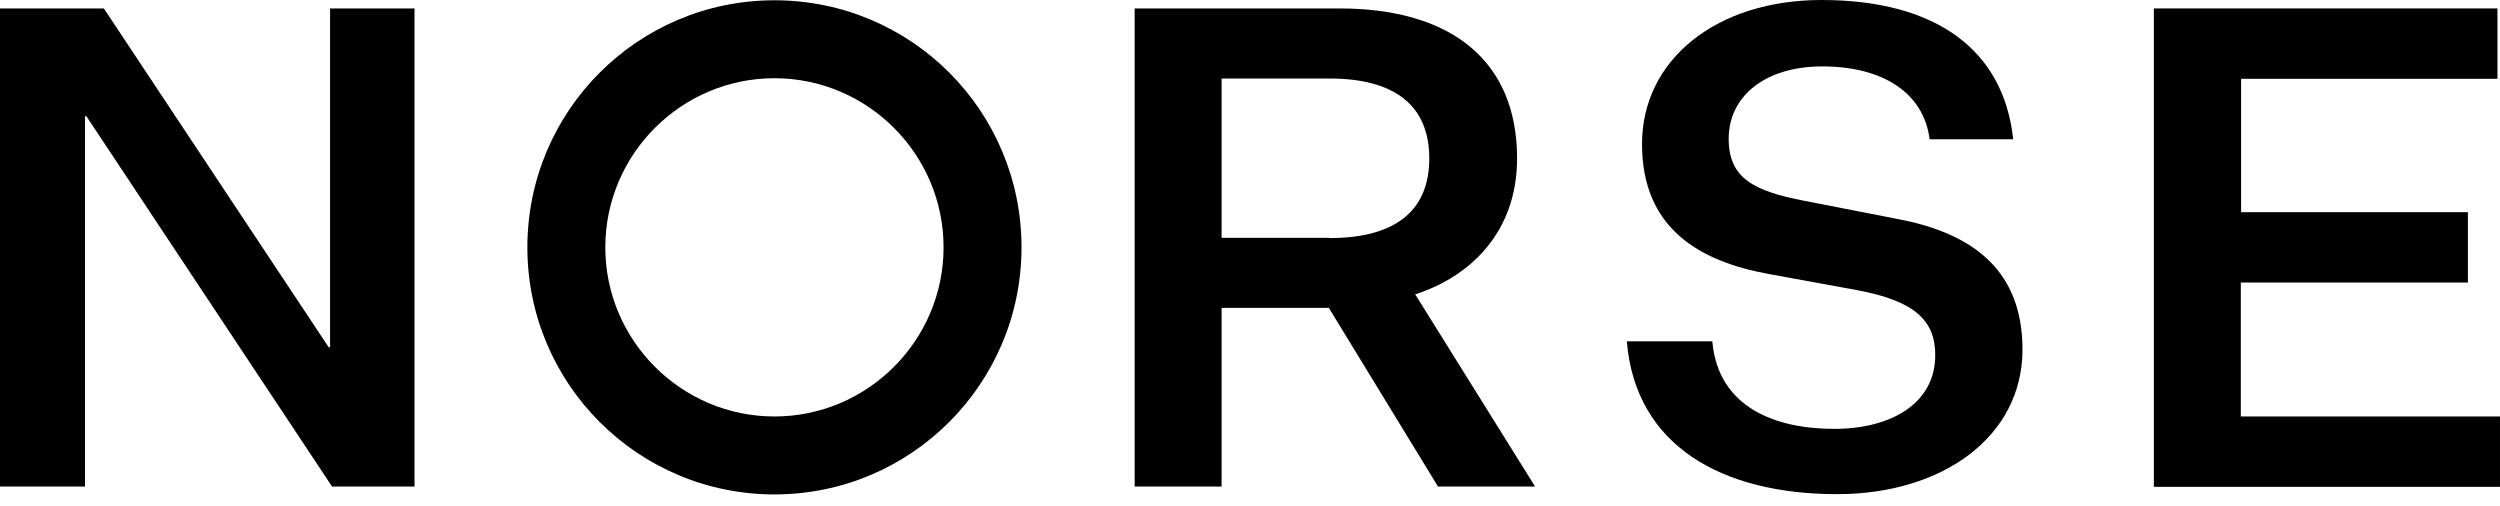
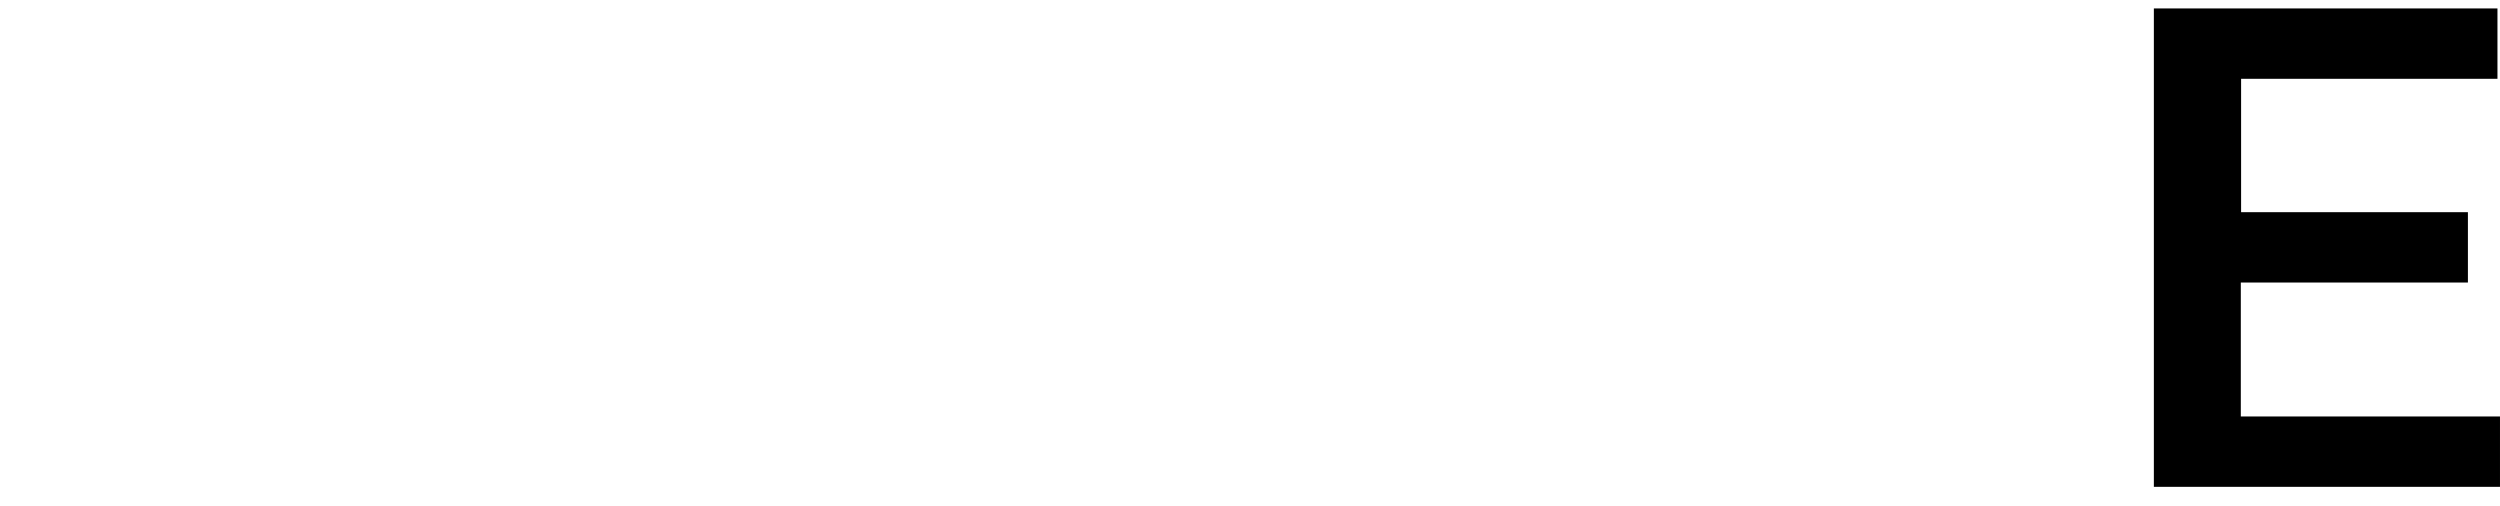
<svg xmlns="http://www.w3.org/2000/svg" width="173" height="35" viewBox="0 0 173 35" fill="none">
-   <path d="M53.592 5.413C60.037 5.413 65.295 10.671 65.295 17.117C65.295 23.562 60.037 28.82 53.592 28.82C47.146 28.82 41.888 23.562 41.888 17.117C41.888 10.671 47.146 5.413 53.592 5.413ZM53.592 0.019C44.147 0.019 36.494 7.672 36.494 17.117C36.494 26.561 44.147 34.214 53.592 34.214C63.036 34.214 70.689 26.561 70.689 17.117C70.689 7.672 63.056 0.019 53.592 0.019Z" fill="black" />
-   <path d="M22.745 24.03H22.842V0.584H28.684V33.669H22.978L5.978 8.042H5.881V33.669H0V0.584H7.186L22.745 24.03Z" fill="black" />
-   <path d="M78.518 33.669V0.584H92.694C100.425 0.584 104.982 4.206 104.982 10.963C104.982 16.104 101.691 19.162 97.932 20.369L106.228 33.669H99.51L91.954 21.304H84.535V33.669H78.518ZM91.993 16.474C96.589 16.474 98.906 14.566 98.906 10.963C98.906 7.361 96.589 5.433 91.993 5.433H84.535V16.455H91.993V16.474Z" fill="black" />
-   <path d="M118.496 23.66C118.905 28.158 122.8 29.677 126.928 29.677C130.862 29.677 133.919 27.925 133.919 24.575C133.919 22.16 132.478 20.817 128.505 20.077L122.43 18.967C117.561 18.091 113.628 15.773 113.628 9.97C113.628 4.089 118.827 0 126.052 0C133.938 0 138.651 3.427 139.313 9.639H133.529C133.12 6.387 130.238 4.596 126.11 4.596C122.118 4.596 119.625 6.679 119.625 9.6C119.625 12.327 121.339 13.222 124.903 13.904L131.29 15.15C136.704 16.163 139.956 18.85 139.956 24.186C139.956 30.203 134.445 34.195 127.123 34.195C119.236 34.195 113.18 30.904 112.576 23.621H118.496V23.66Z" fill="black" />
  <path d="M149.047 33.669V0.584H172.824V5.453H155.084V14.683H170.779V19.551H155.064V28.82H172.999V33.689H149.047V33.669Z" fill="black" />
</svg>